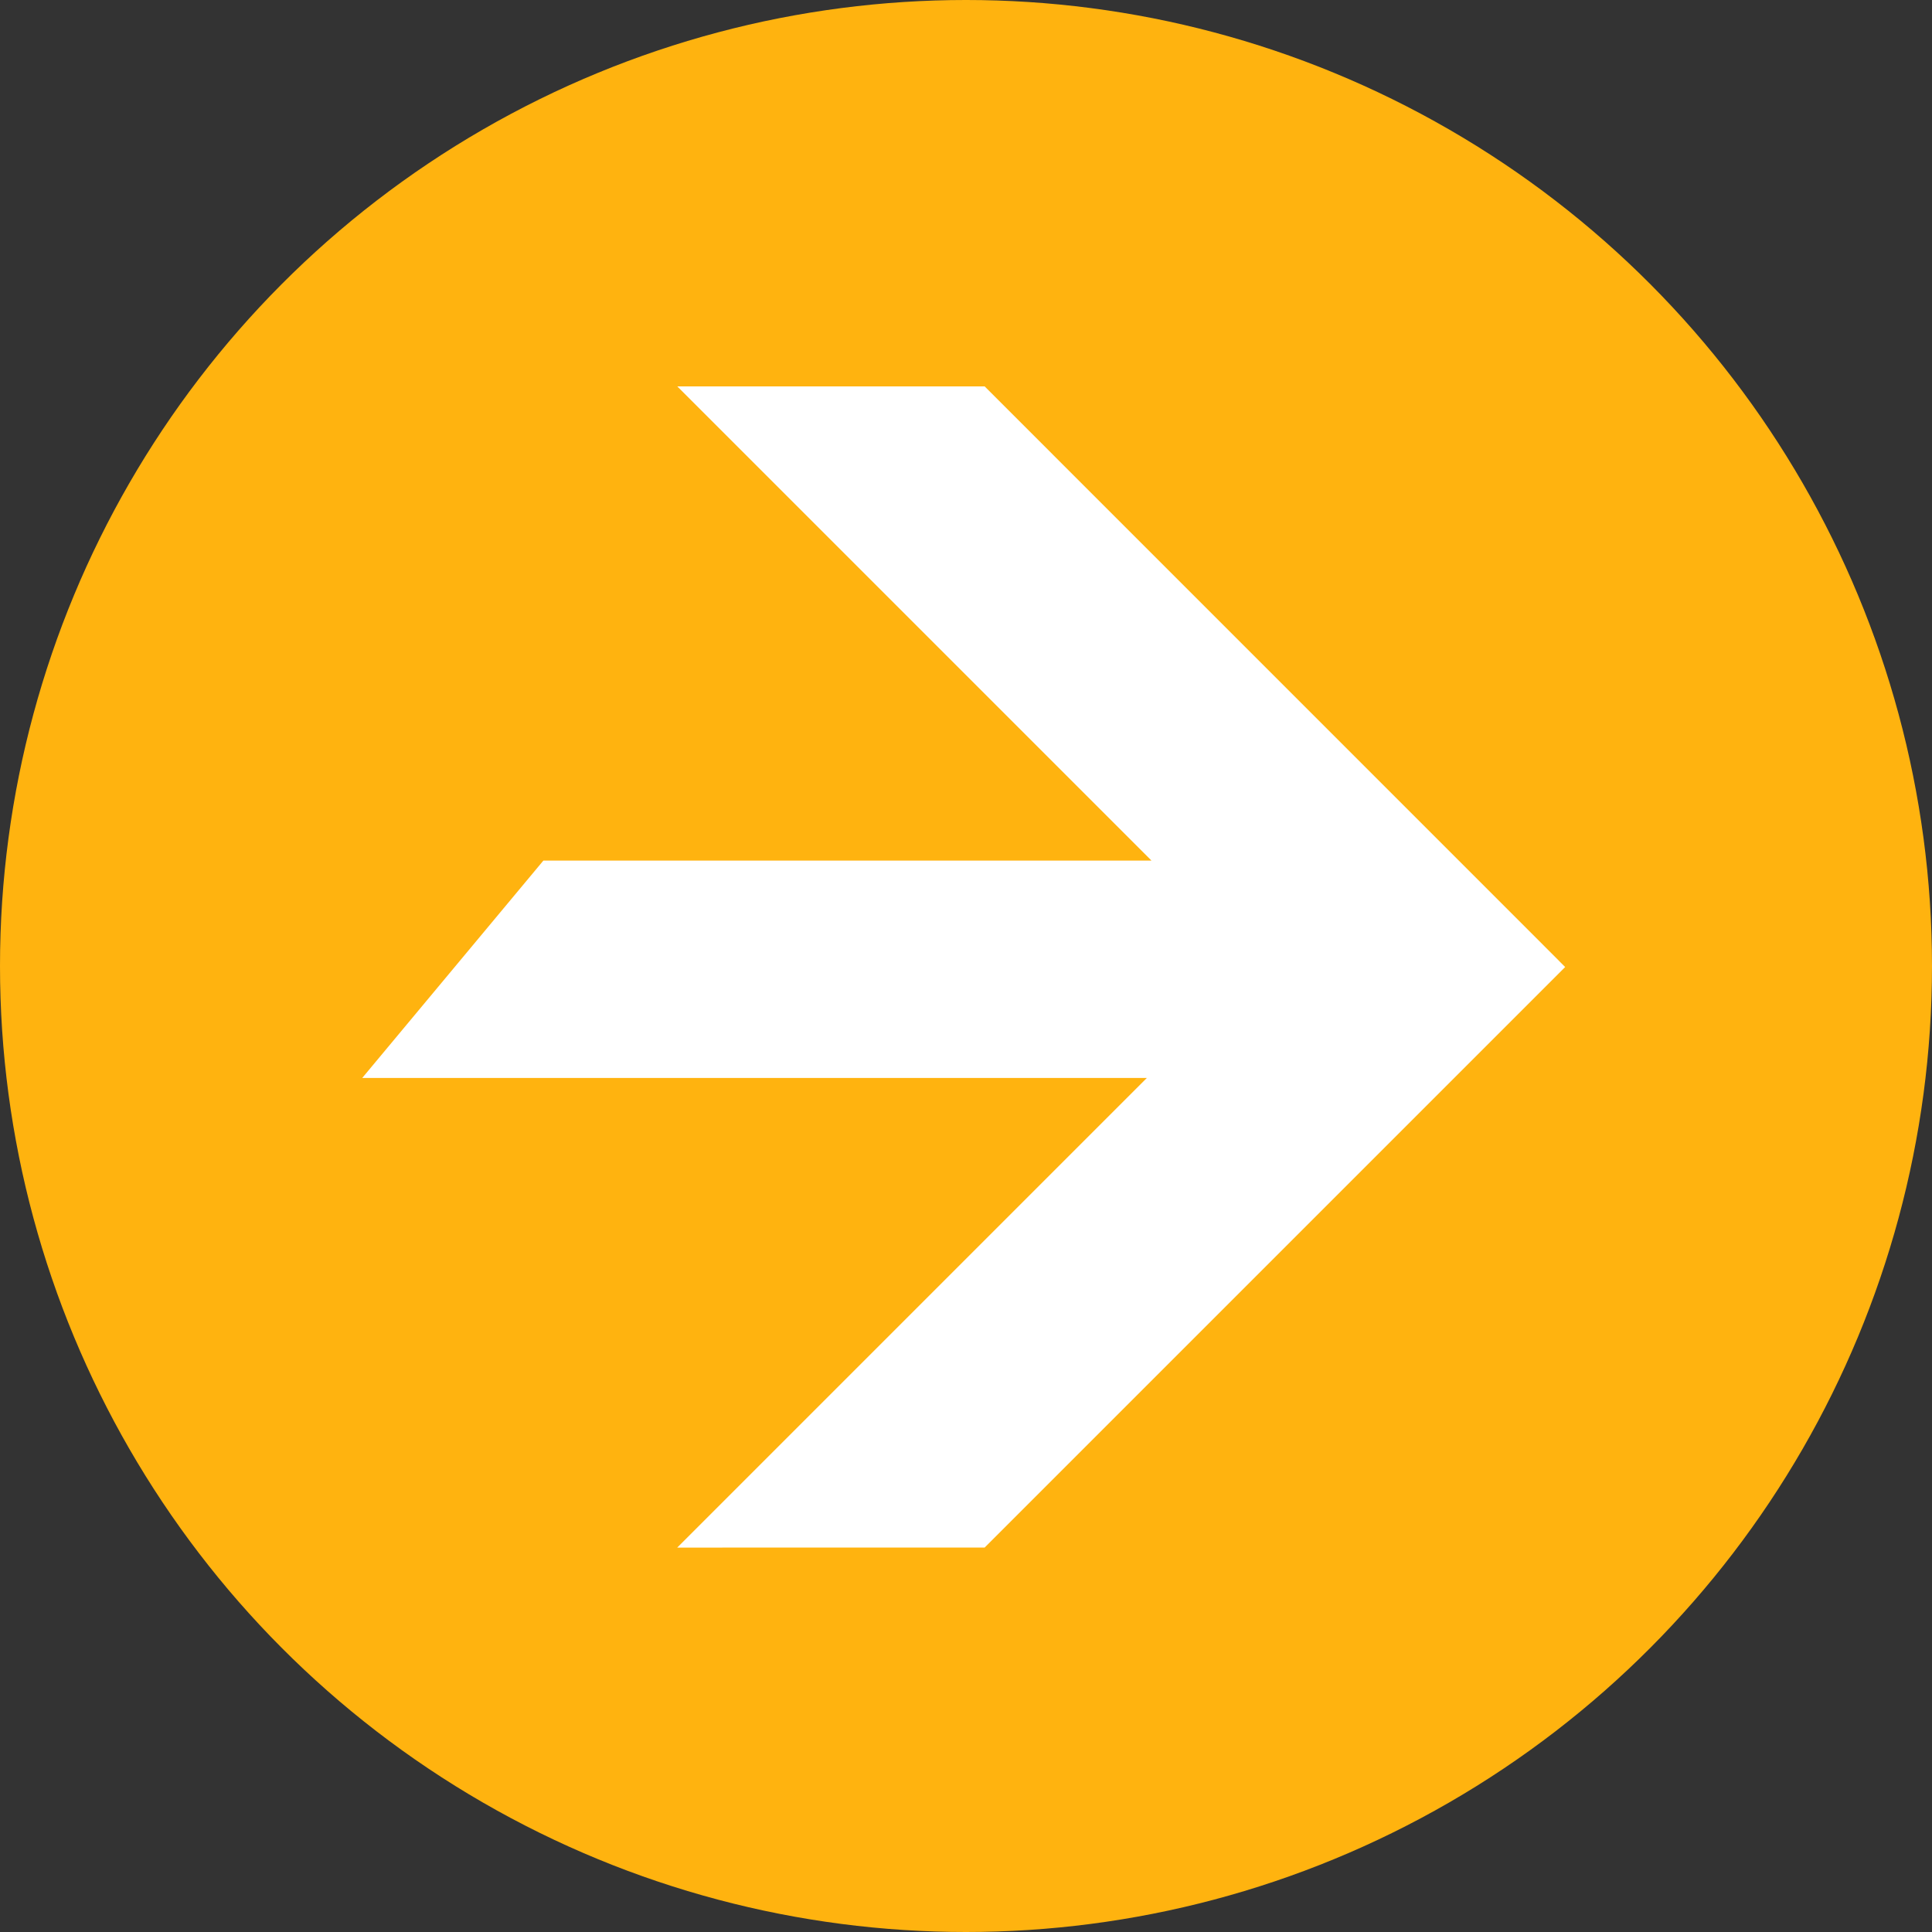
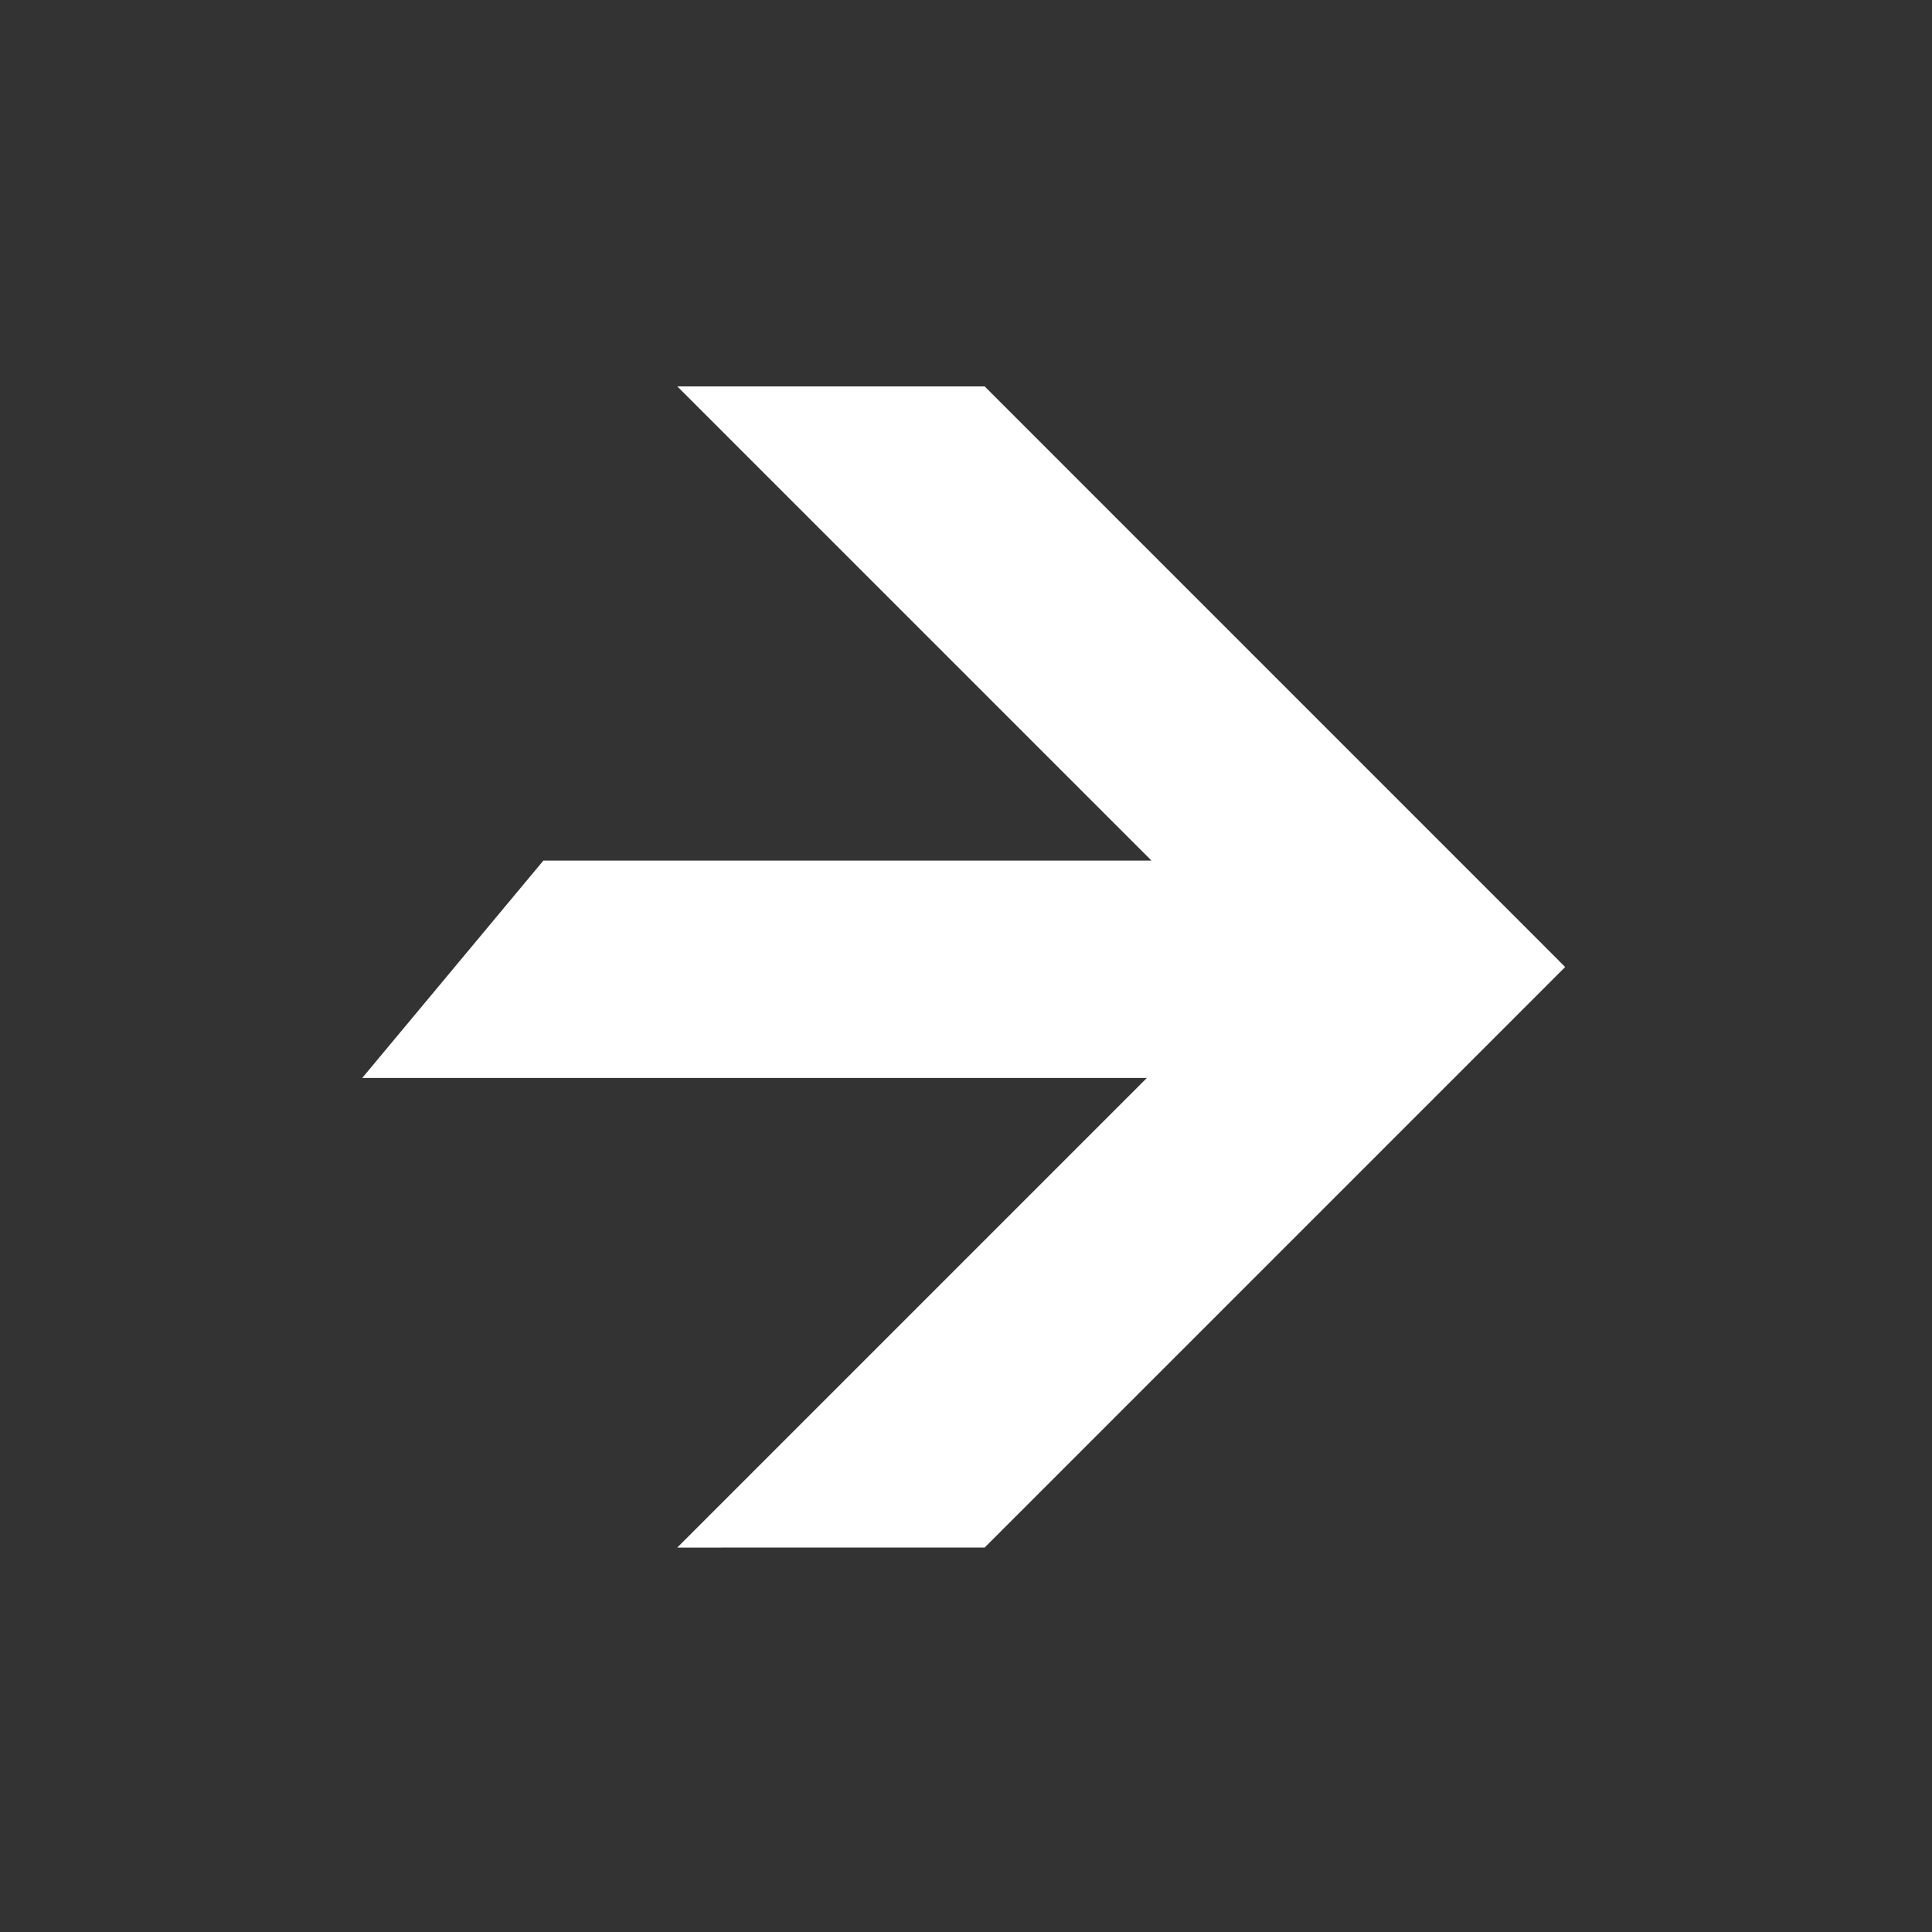
<svg xmlns="http://www.w3.org/2000/svg" width="32" height="32" viewBox="0 0 32 32" fill="none">
  <rect x="0" y="0" width="32" height="32" fill="#333333" stroke="none" />
-   <circle cx="16" cy="16" r="16" fill="#FFB30F" />
  <path d="M25.823 15.915L25.822 15.915L25.924 16.017L16.309 25.632L11.217 25.633L18.996 17.854H6L9 14.254H19.072L11.218 6.4H16.309L25.823 15.915Z" fill="white" />
</svg>